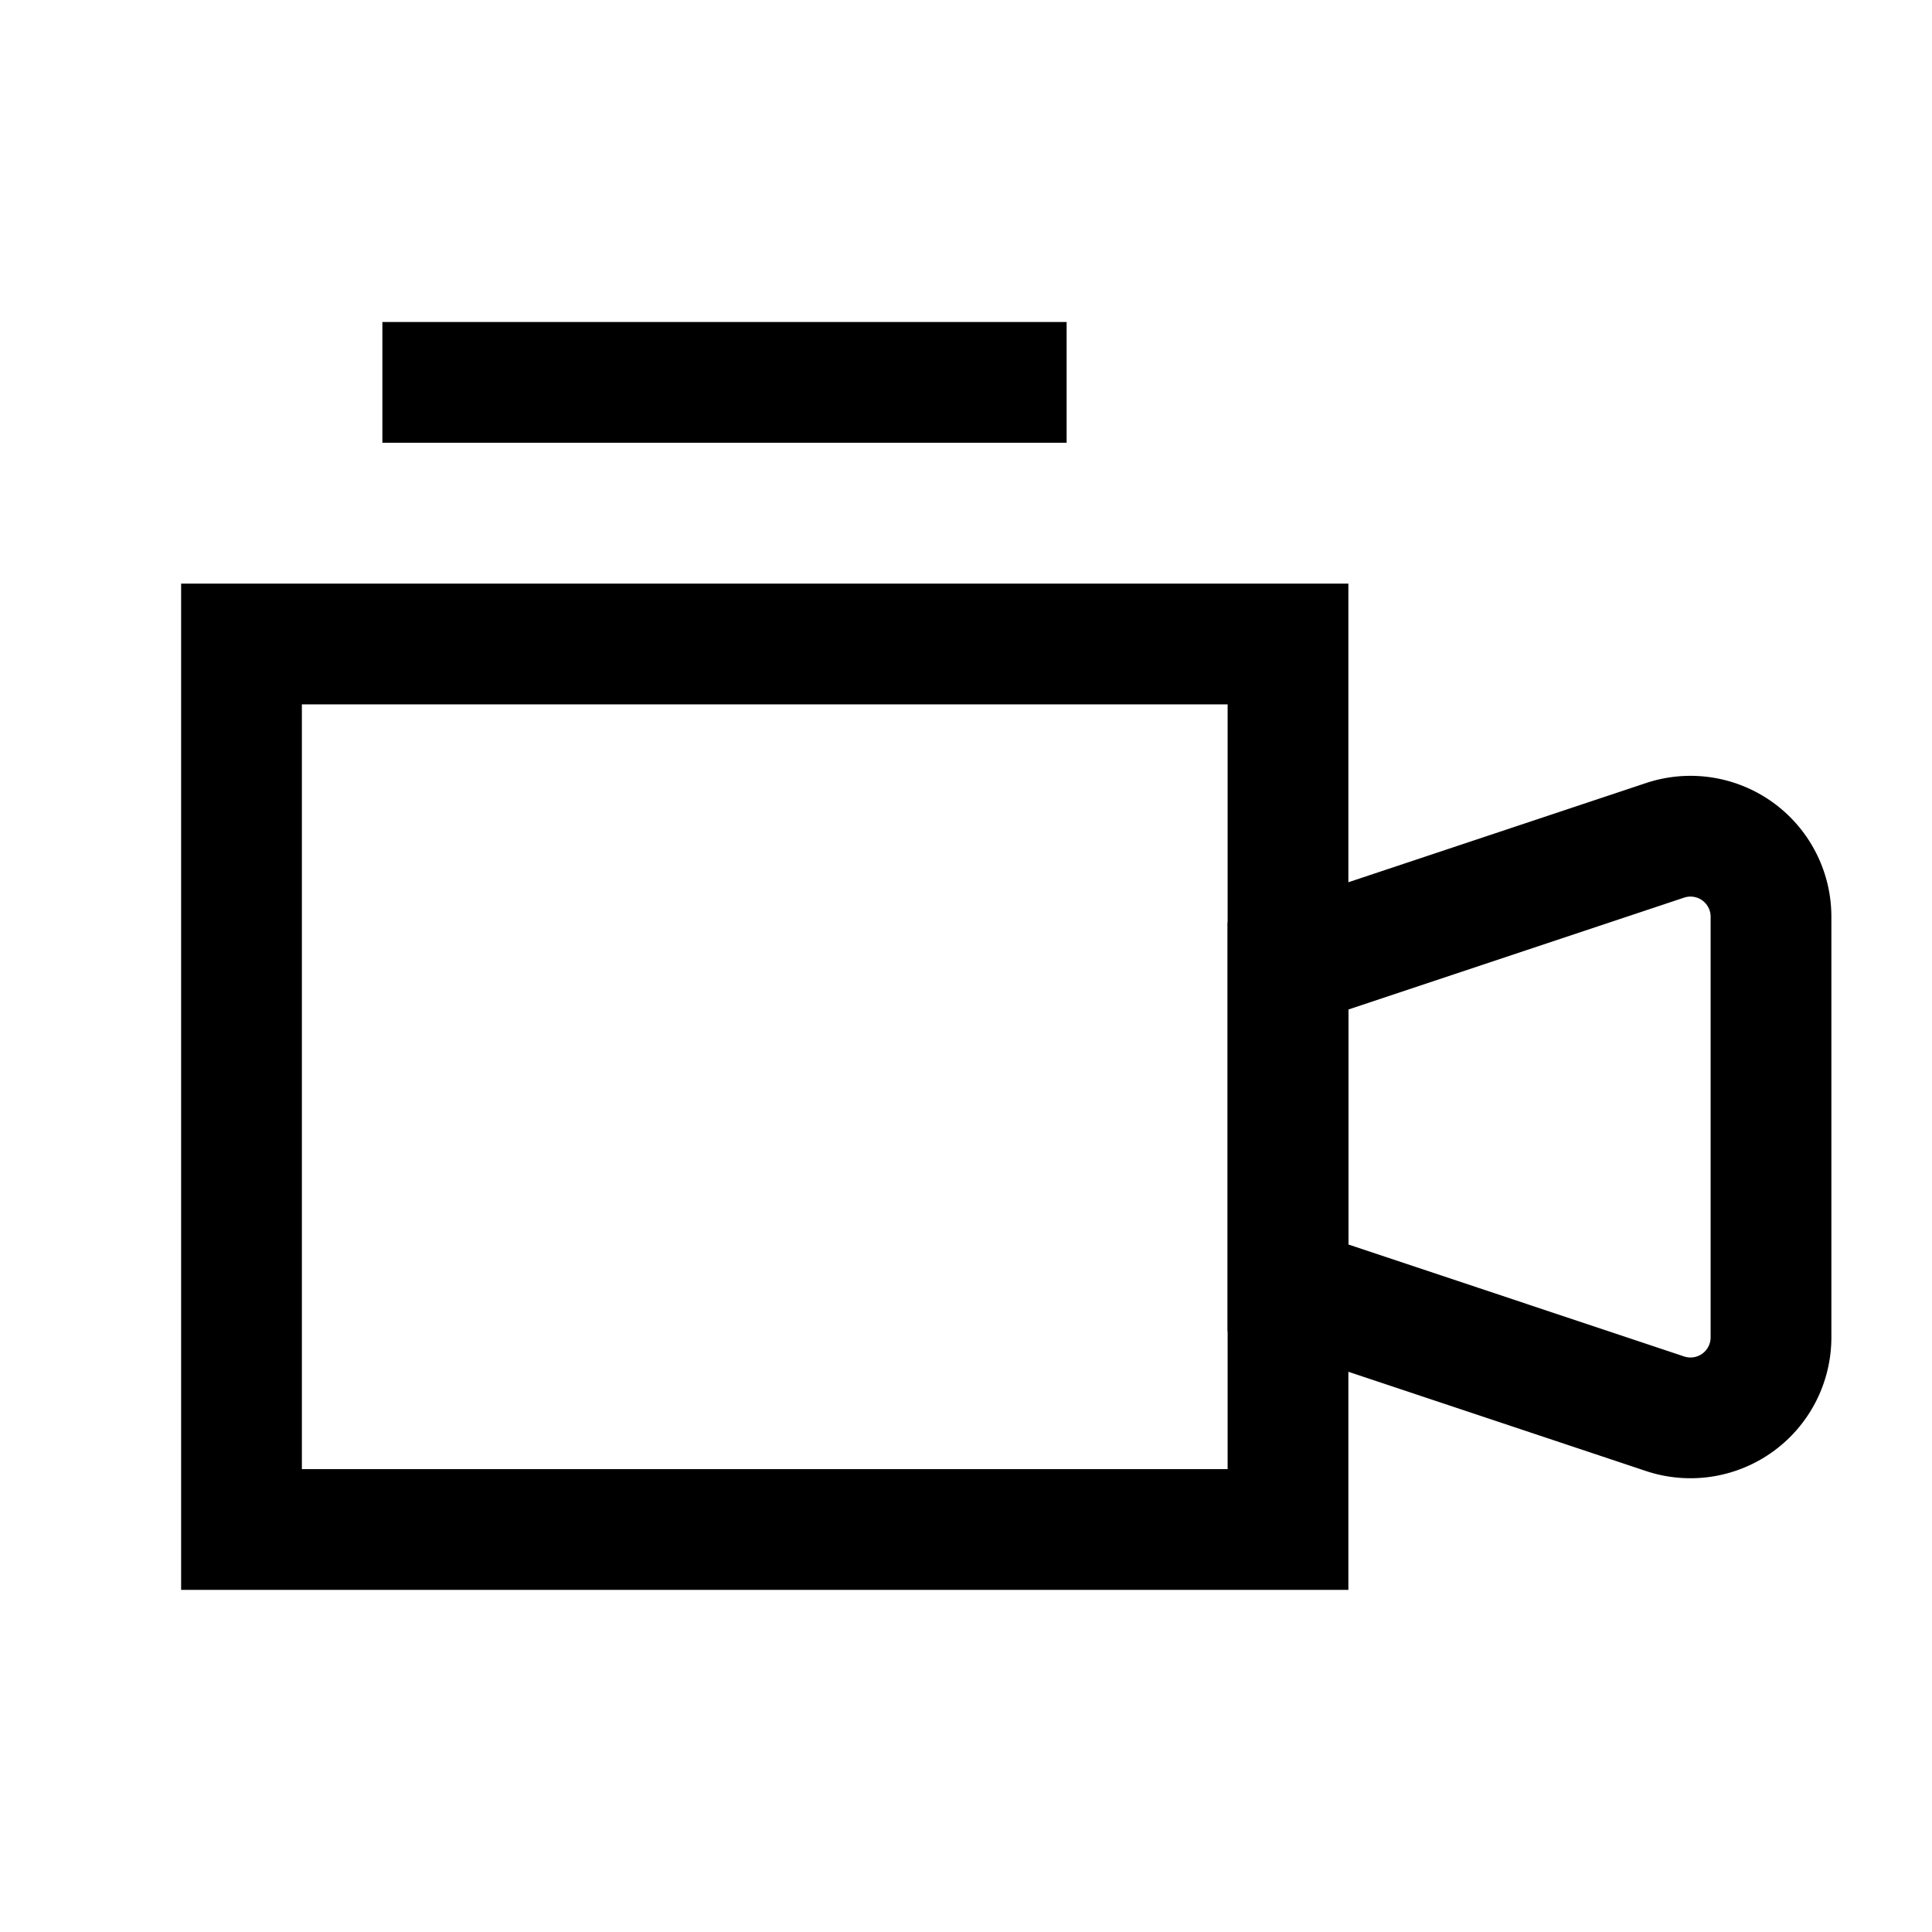
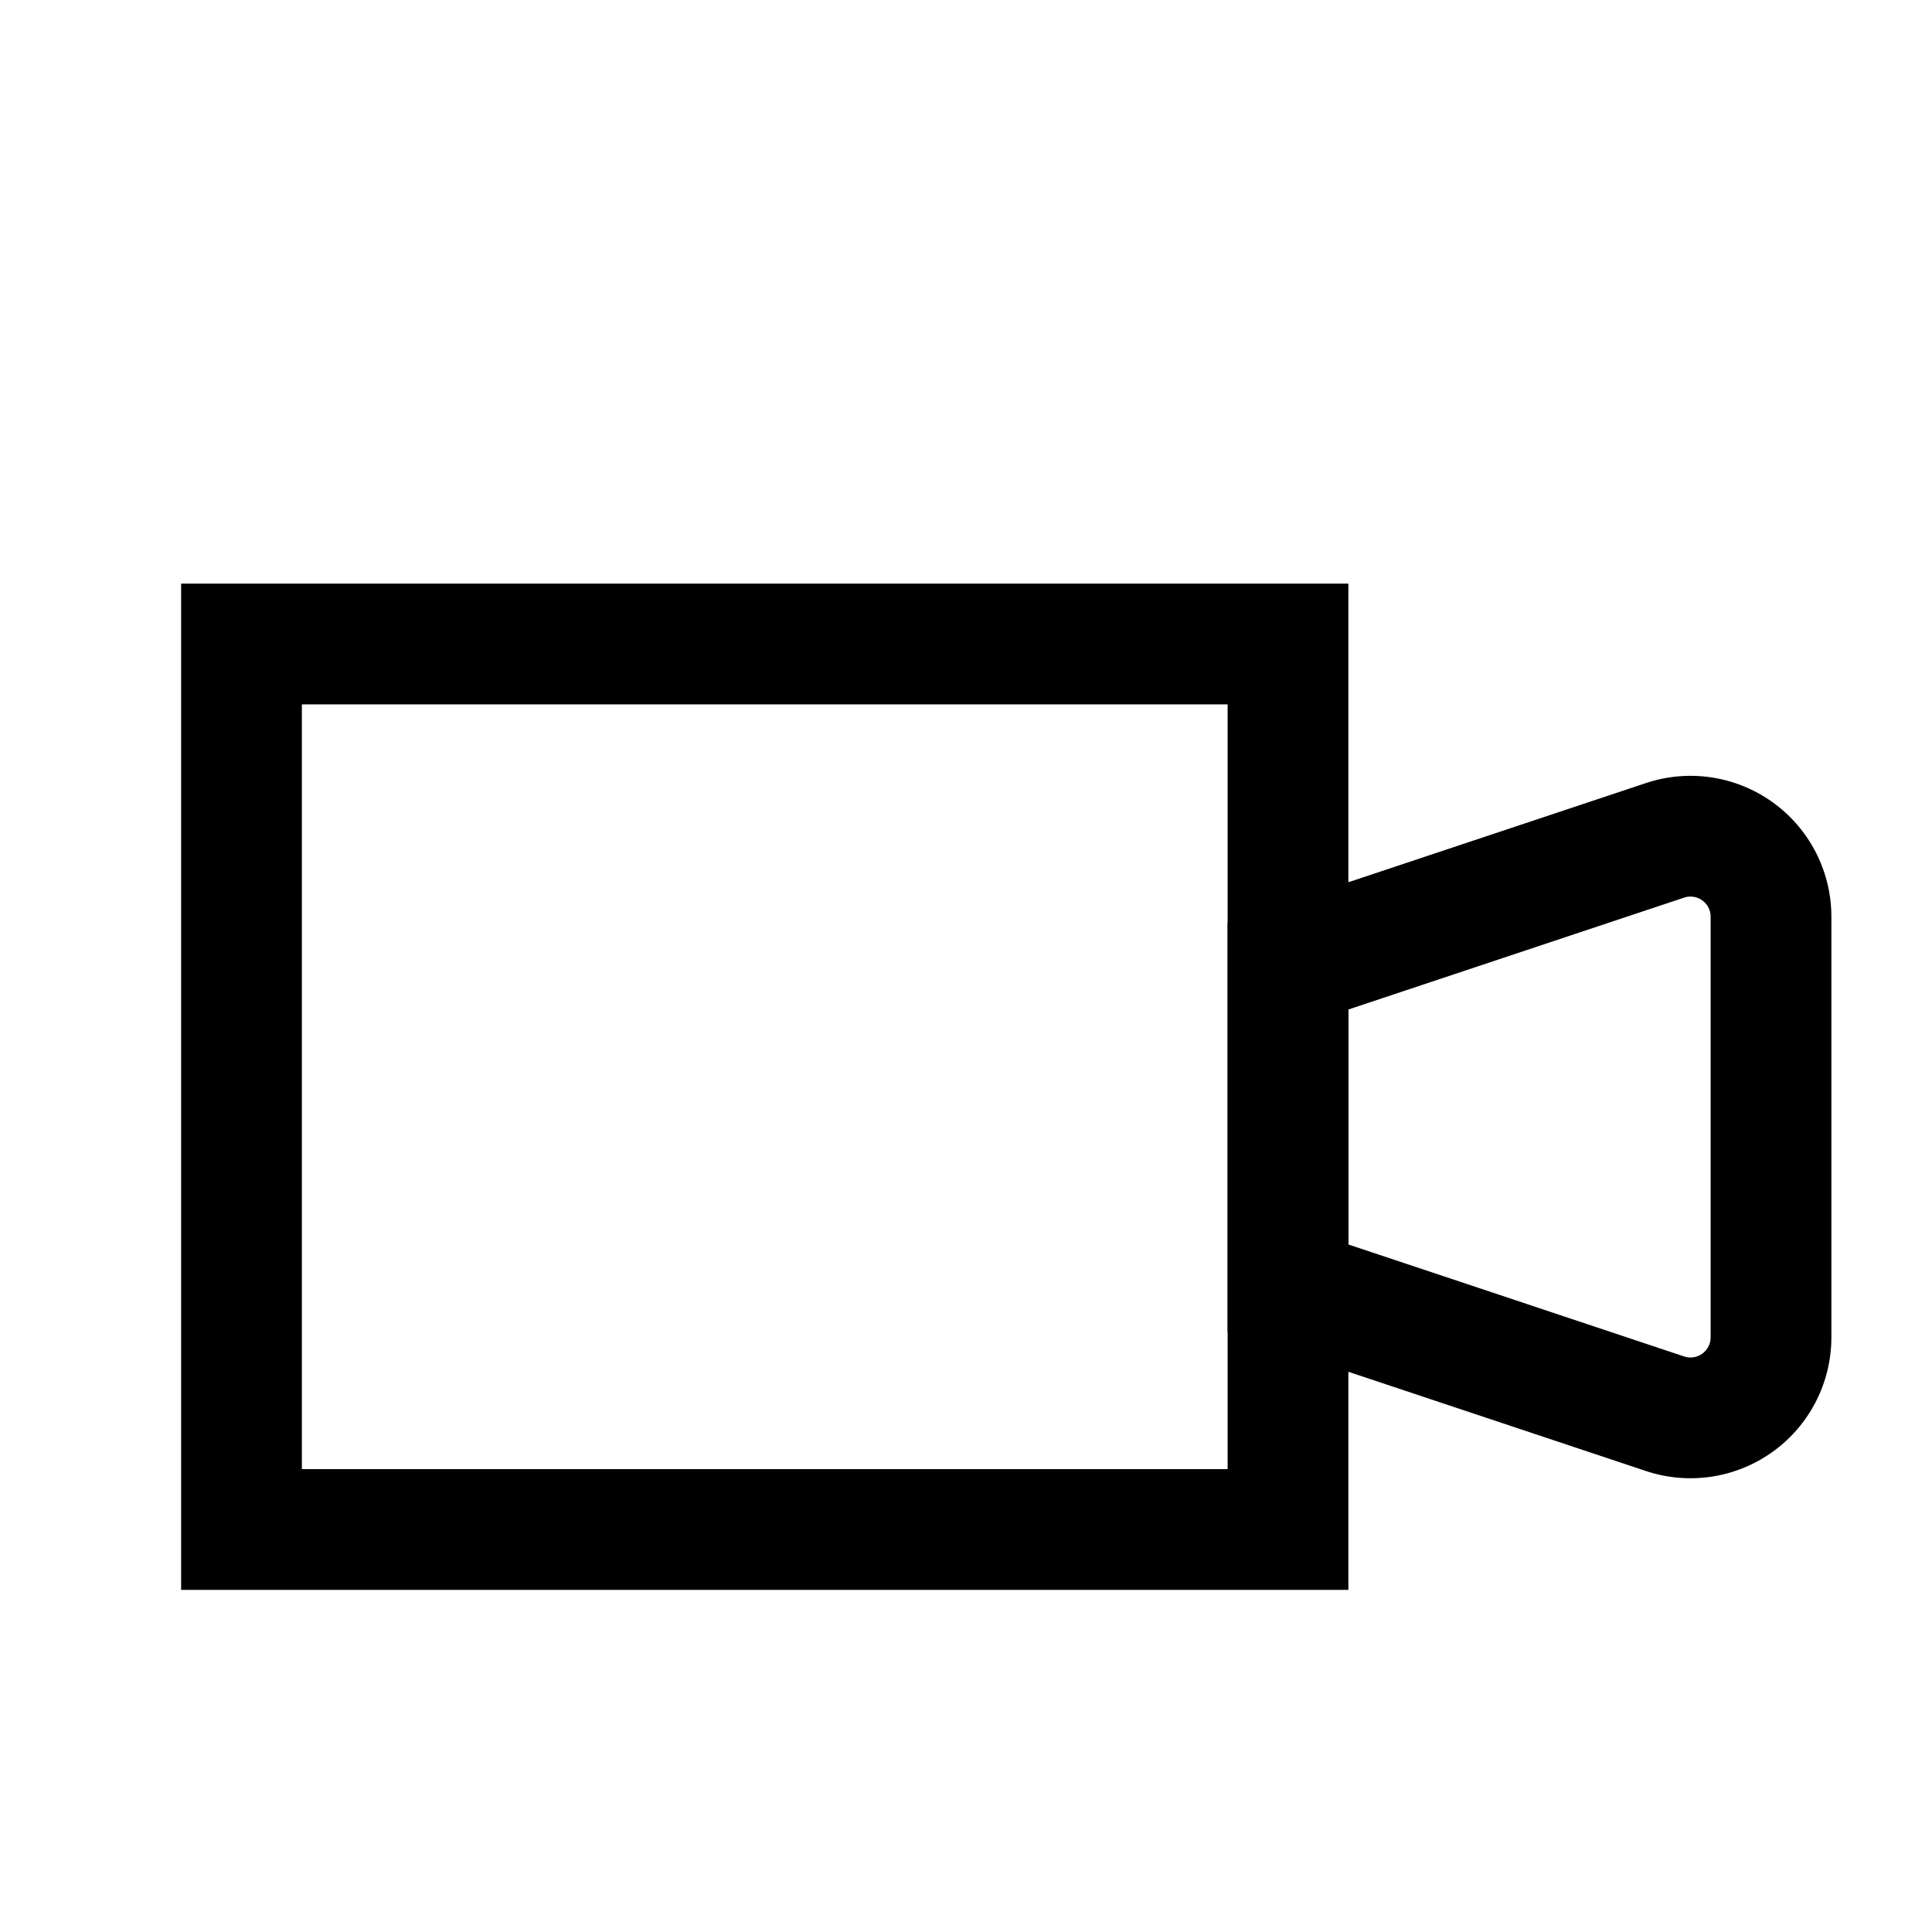
<svg xmlns="http://www.w3.org/2000/svg" width="800px" height="800px" viewBox="0 0 24 24" id="video_record_device" data-name="video record device">
  <rect id="Rectangle_4" data-name="Rectangle 4" width="24" height="24" fill="none" />
  <rect id="Rectangle" width="13" height="11" stroke-width="1.5" fill="none" stroke="#000000" stroke-miterlimit="10" transform="translate(3 8)" />
  <path id="Rectangle_3" data-name="Rectangle 3" d="M0,1.732,4.684.171A1,1,0,0,1,6,1.119V6.345a1,1,0,0,1-1.316.949L0,5.732Z" transform="translate(16 10.268)" fill="none" stroke="#000000" stroke-miterlimit="10" stroke-width="1.5" />
-   <path id="Line" d="M0,.75H7" transform="translate(5.5 4)" fill="none" stroke="#000000" stroke-linecap="square" stroke-miterlimit="10" stroke-width="1.5" />
</svg>